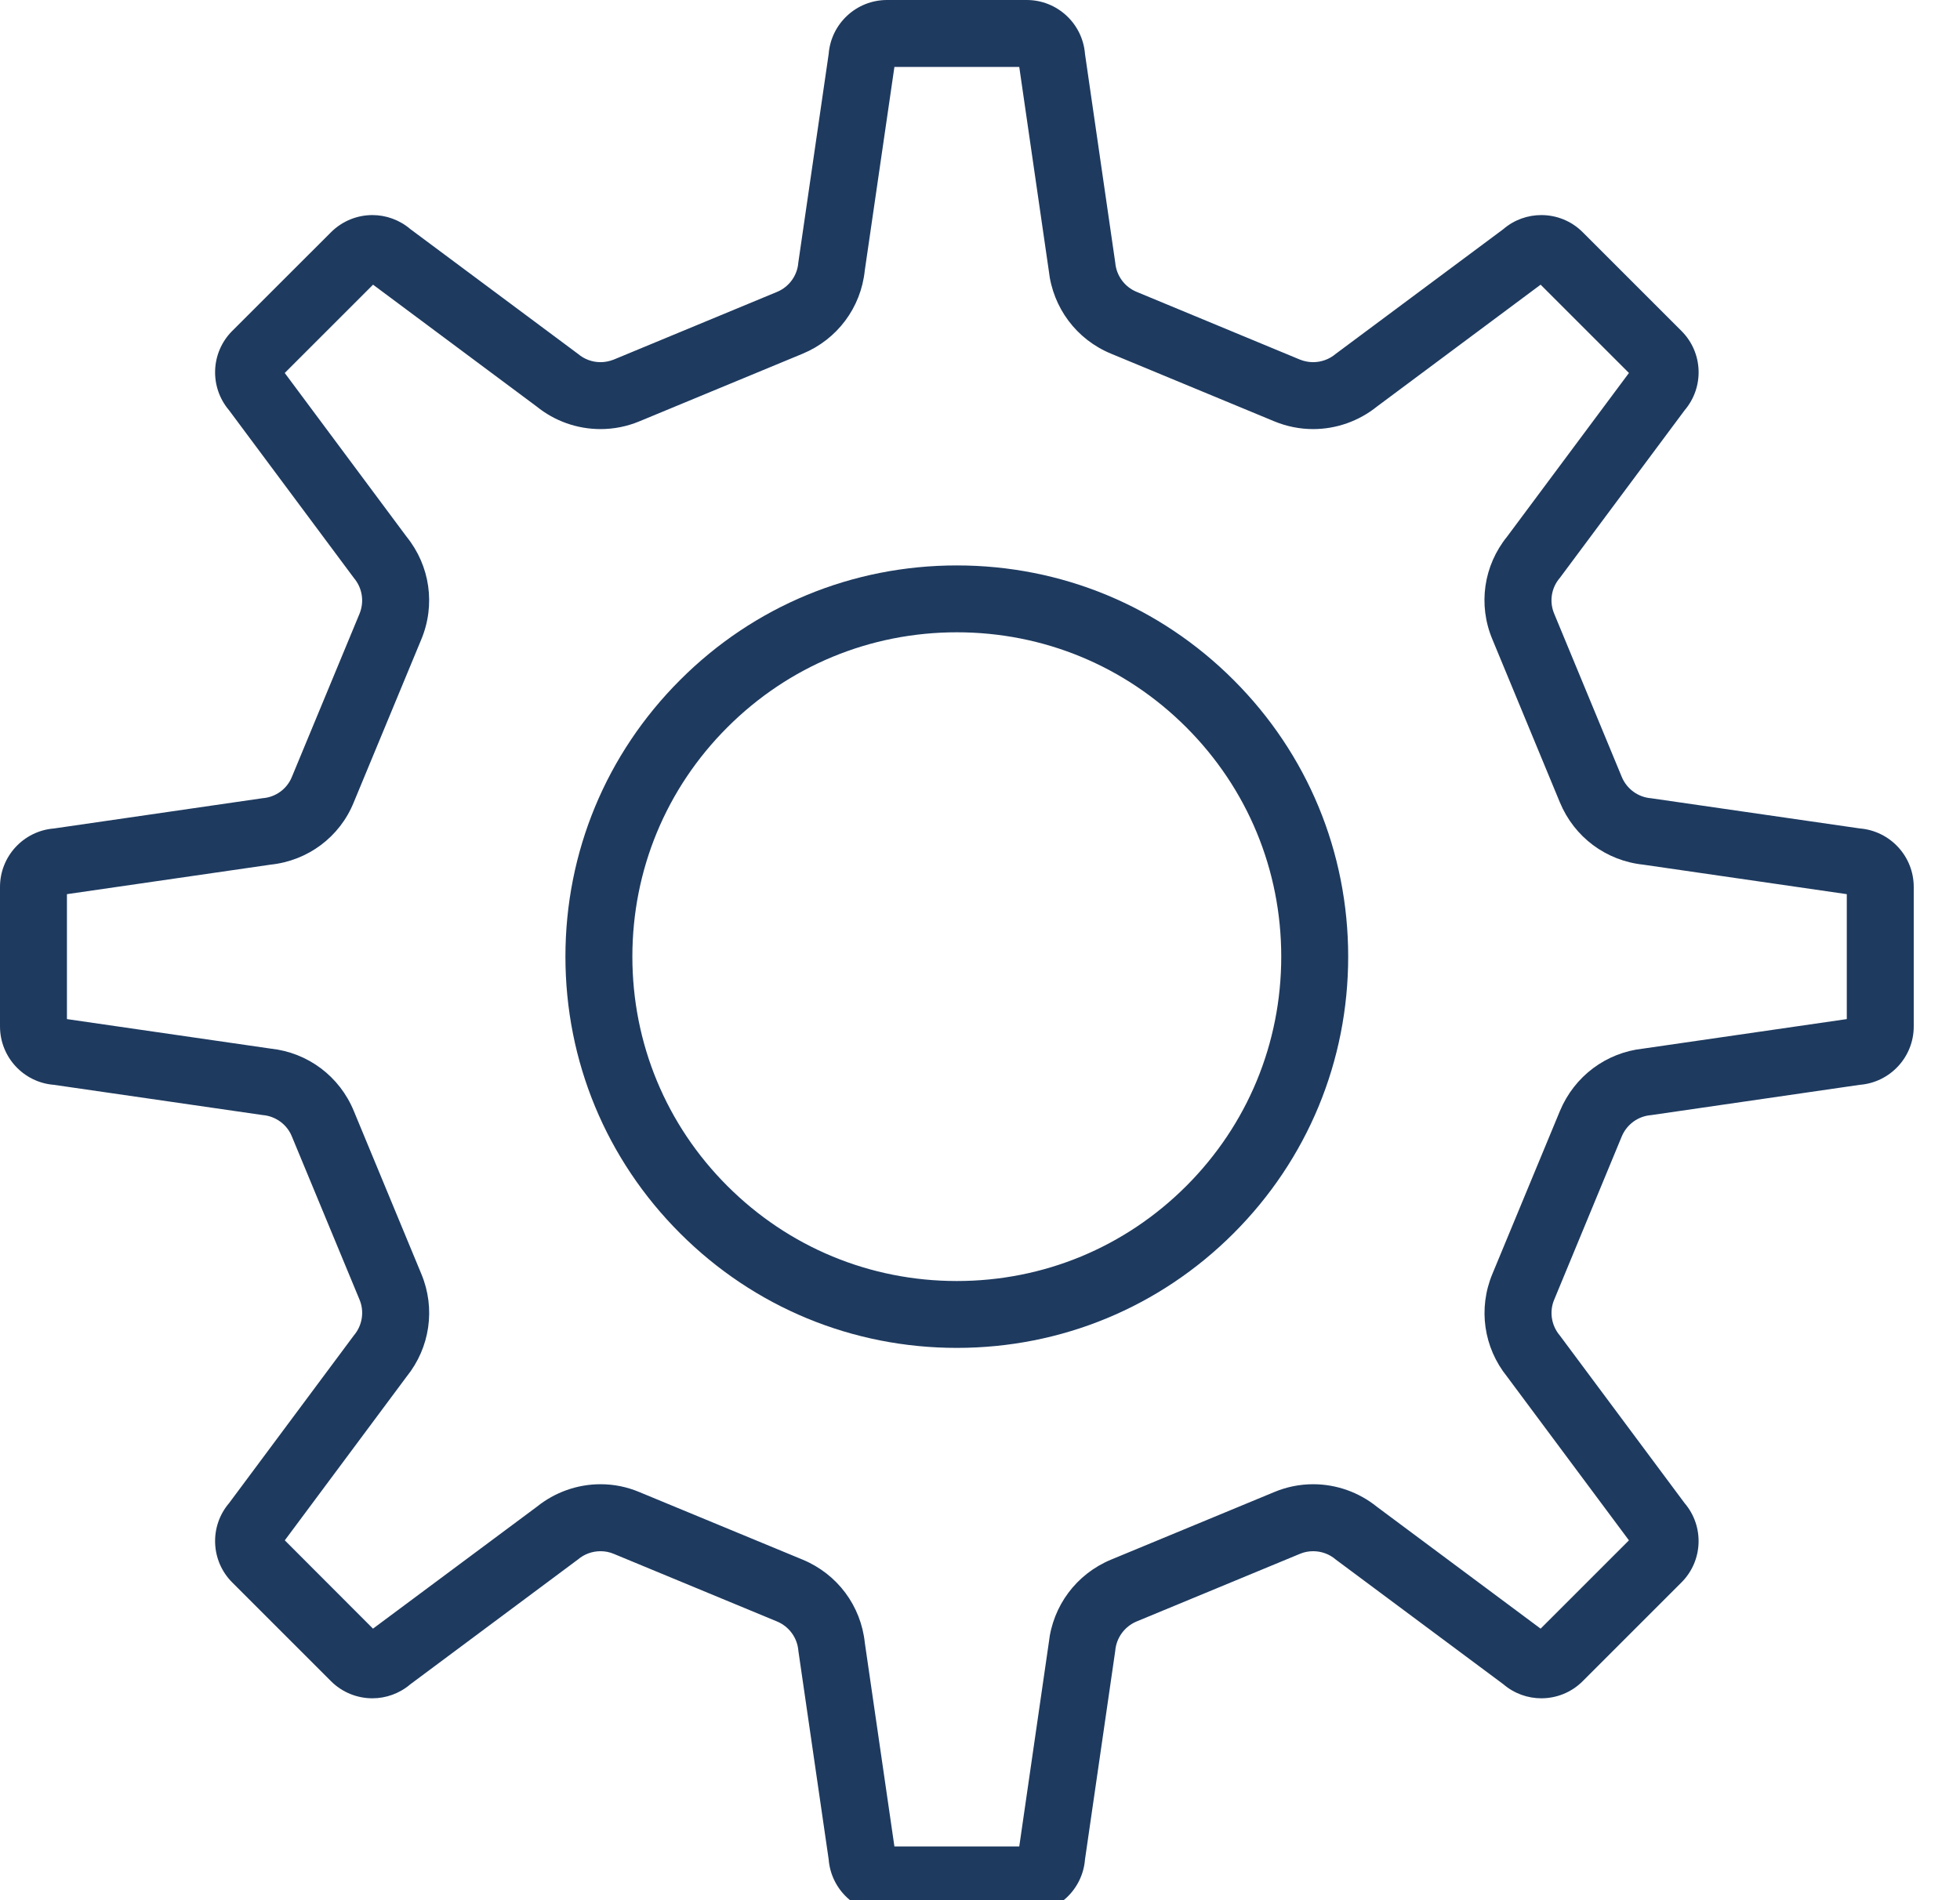
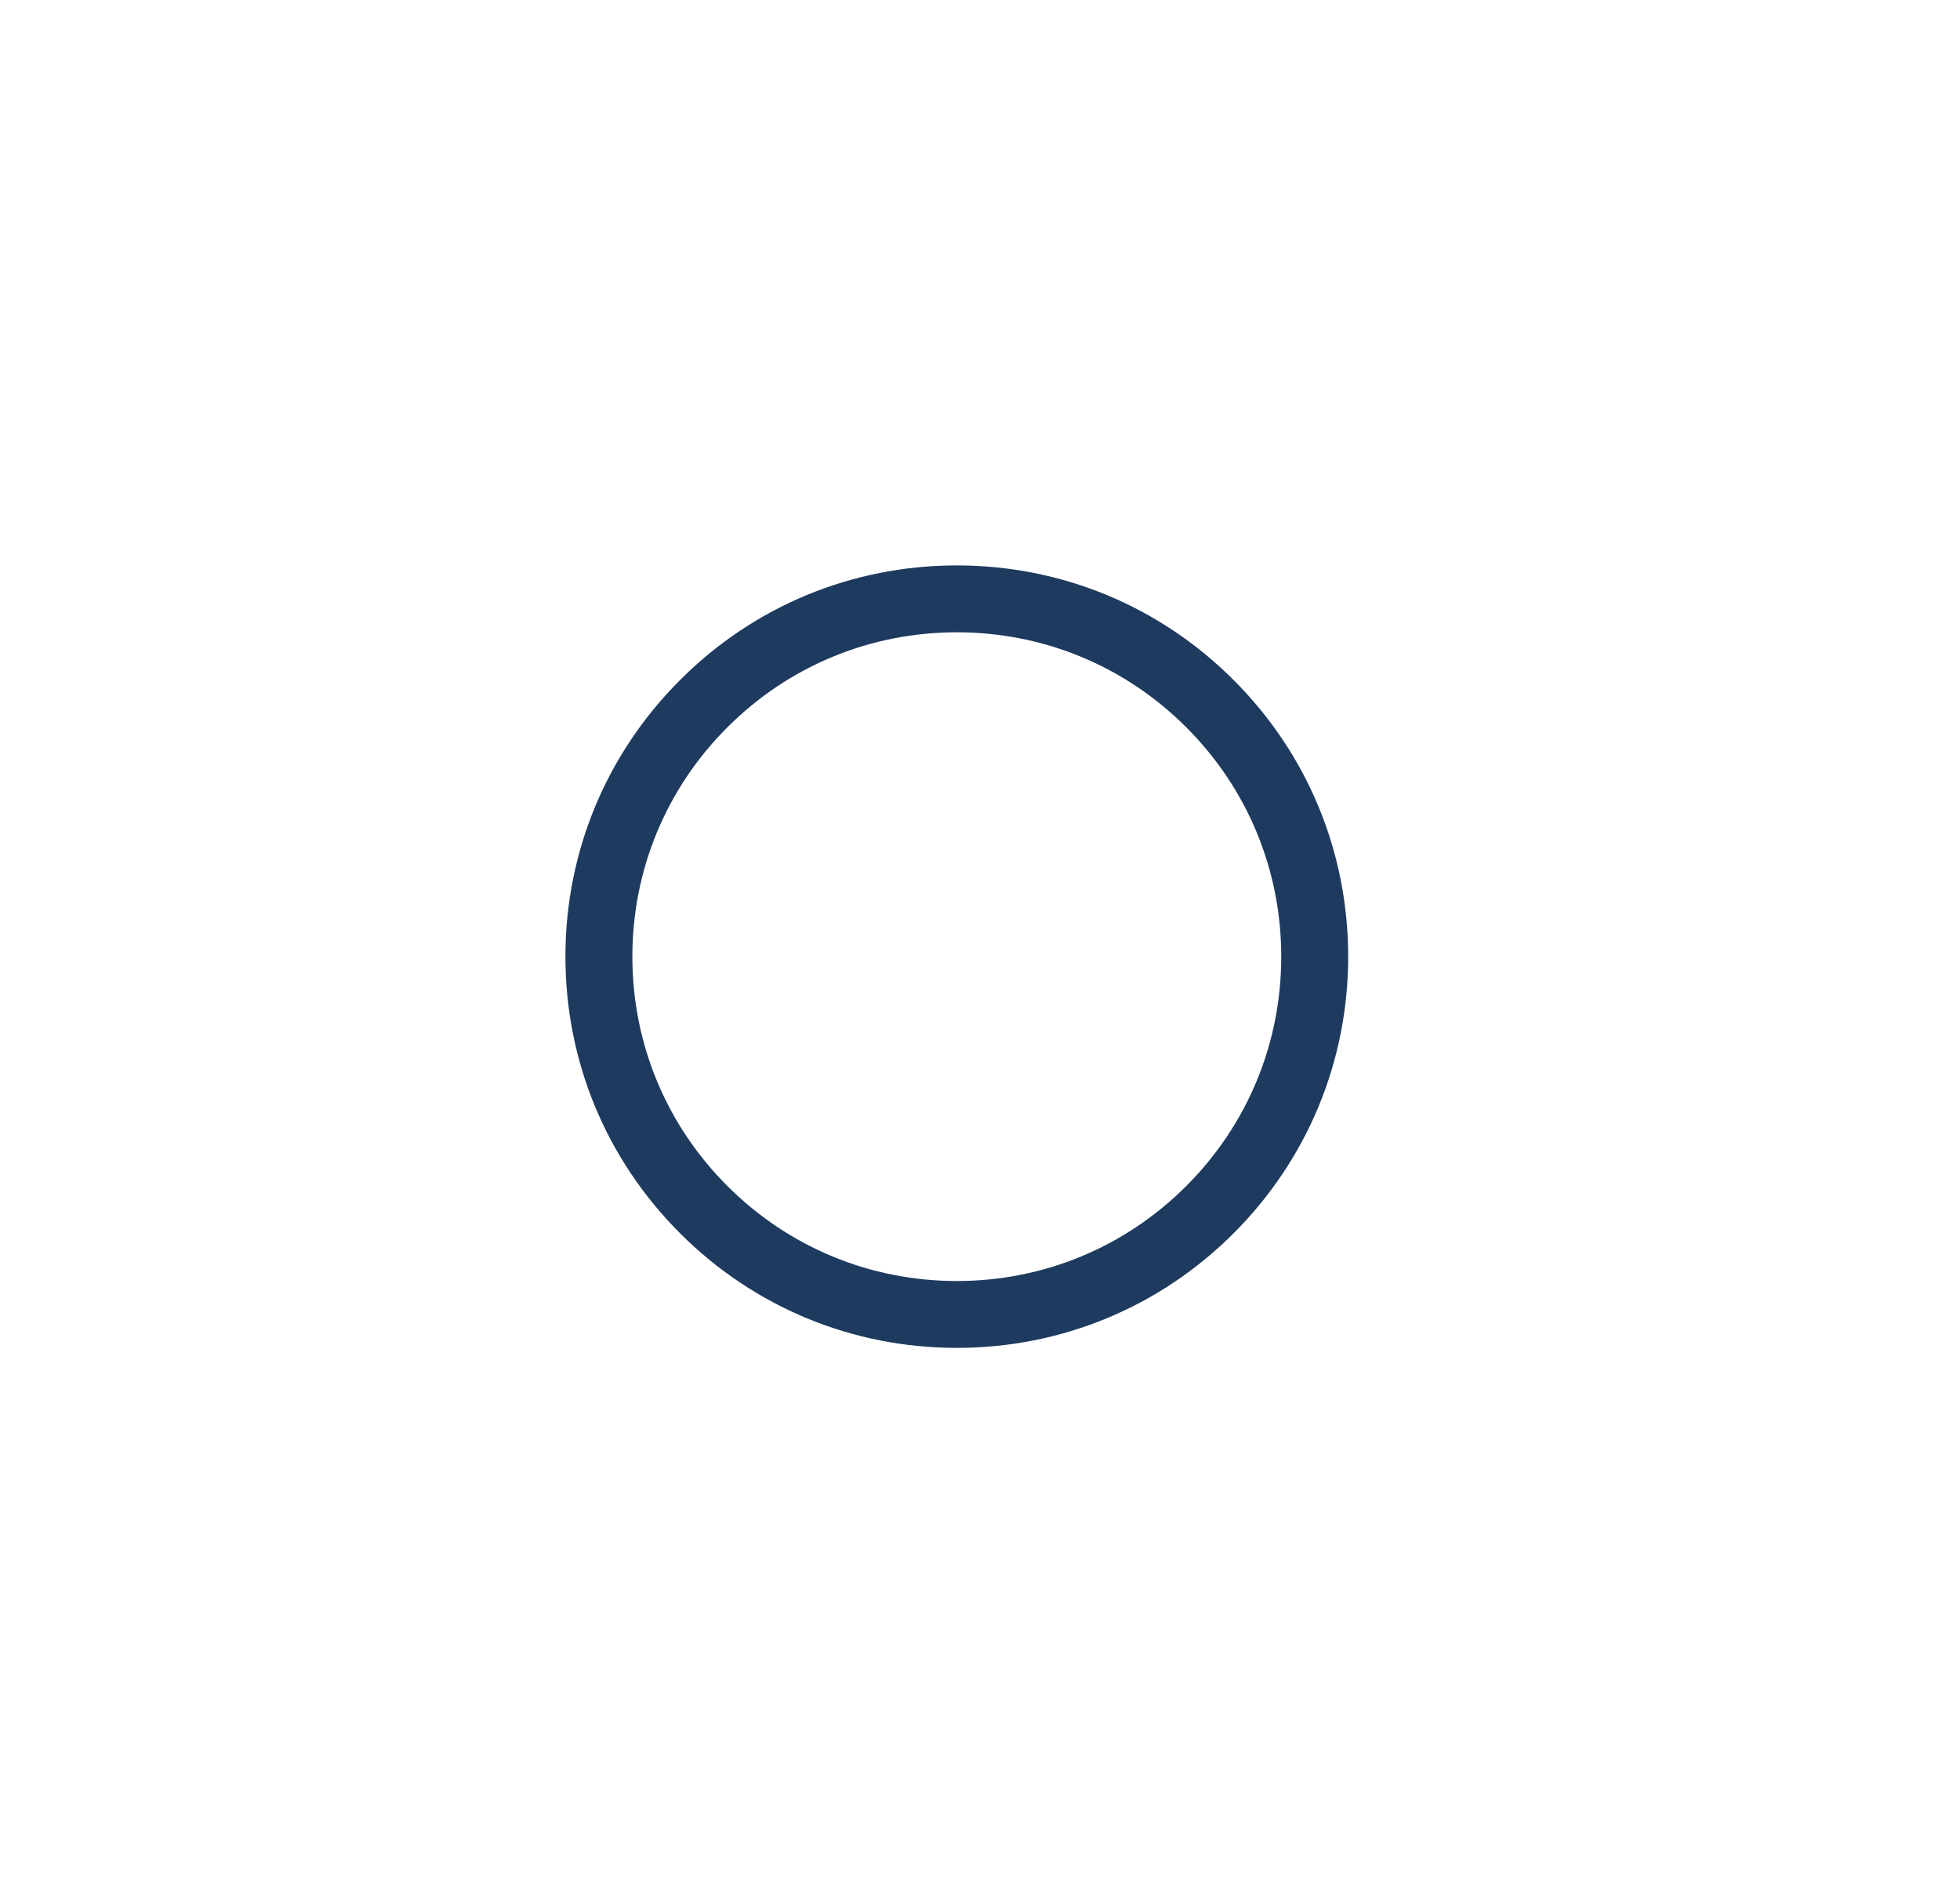
<svg xmlns="http://www.w3.org/2000/svg" width="33" height="32" viewBox="0 0 33 32" fill="none">
  <path d="M16.11 9.522C14.348 9.522 12.693 10.207 11.451 11.451C10.206 12.695 9.52 14.349 9.52 16.11C9.52 17.87 10.205 19.525 11.451 20.77C12.695 22.014 14.35 22.699 16.11 22.699C17.87 22.699 19.525 22.014 20.769 20.77C22.014 19.525 22.699 17.87 22.699 16.11C22.699 14.35 22.014 12.695 20.77 11.452C19.526 10.207 17.871 9.522 16.11 9.522ZM19.973 19.973C18.941 21.005 17.57 21.573 16.11 21.573C14.651 21.573 13.279 21.005 12.247 19.973C11.215 18.942 10.647 17.57 10.647 16.11C10.647 14.651 11.215 13.279 12.247 12.248C13.279 11.216 14.651 10.648 16.11 10.648C17.57 10.648 18.941 11.216 19.973 12.248C21.004 13.279 21.572 14.651 21.572 16.11C21.572 17.57 21.004 18.942 19.973 19.973Z" fill="#1E3A5F" />
-   <path d="M31.311 13.951L27.8 13.443C27.58 13.426 27.39 13.287 27.305 13.083L26.168 10.336C26.082 10.133 26.118 9.9 26.262 9.733L28.362 6.911C28.697 6.519 28.675 5.937 28.31 5.573L26.648 3.911C26.457 3.719 26.204 3.622 25.951 3.622C25.724 3.622 25.495 3.7 25.311 3.859L22.488 5.96C22.381 6.051 22.245 6.099 22.108 6.099C22.033 6.099 21.957 6.084 21.885 6.055L19.137 4.915C18.934 4.832 18.795 4.64 18.777 4.422L18.268 0.91C18.228 0.396 17.8 0 17.286 0H14.935C14.42 0 13.992 0.396 13.952 0.91L13.441 4.422C13.425 4.64 13.286 4.832 13.082 4.916L10.335 6.055C10.262 6.084 10.186 6.099 10.111 6.099C9.974 6.099 9.839 6.051 9.731 5.959L6.91 3.859C6.725 3.701 6.497 3.622 6.27 3.622C6.017 3.622 5.764 3.72 5.572 3.912L3.91 5.573C3.546 5.937 3.524 6.519 3.858 6.911L5.958 9.733C6.1 9.9 6.137 10.132 6.053 10.336L4.914 13.084C4.832 13.287 4.64 13.426 4.422 13.442L0.908 13.952C0.396 13.993 0 14.421 0 14.936V17.285C0 17.801 0.396 18.229 0.908 18.269L4.422 18.778C4.64 18.796 4.832 18.935 4.914 19.138L6.053 21.886C6.138 22.088 6.1 22.323 5.958 22.489L3.858 25.312C3.524 25.702 3.546 26.285 3.91 26.649L5.572 28.311C5.764 28.503 6.017 28.6 6.27 28.6C6.497 28.6 6.725 28.521 6.91 28.363L9.731 26.262C9.839 26.17 9.974 26.123 10.111 26.123C10.186 26.123 10.262 26.137 10.335 26.168L13.082 27.306C13.286 27.391 13.425 27.581 13.442 27.801L13.952 31.312C13.992 31.825 14.42 32.222 14.935 32.222H17.286C17.801 32.222 18.228 31.825 18.268 31.312L18.777 27.801C18.795 27.581 18.934 27.391 19.137 27.306L21.885 26.168C21.958 26.137 22.033 26.123 22.109 26.123C22.246 26.123 22.381 26.17 22.488 26.262L25.311 28.363C25.495 28.521 25.723 28.6 25.951 28.6C26.204 28.6 26.457 28.503 26.648 28.311L28.31 26.649C28.675 26.285 28.696 25.702 28.362 25.312L26.262 22.49C26.12 22.323 26.082 22.088 26.168 21.886L27.305 19.138C27.39 18.935 27.58 18.796 27.8 18.779L31.311 18.269C31.824 18.229 32.221 17.801 32.221 17.287V14.936C32.221 14.421 31.825 13.993 31.311 13.951ZM31.094 17.162L27.665 17.659C27.042 17.726 26.51 18.123 26.265 18.707L25.128 21.451C24.884 22.034 24.979 22.693 25.375 23.184L27.426 25.94L25.939 27.427L23.184 25.376C22.88 25.13 22.5 24.995 22.109 24.995C21.881 24.995 21.659 25.041 21.454 25.127L18.704 26.266C18.122 26.509 17.725 27.042 17.658 27.666L17.161 31.095H15.059L14.561 27.667C14.496 27.043 14.1 26.509 13.514 26.265L10.769 25.129C10.559 25.04 10.338 24.995 10.111 24.995C9.721 24.995 9.342 25.13 9.038 25.375L6.28 27.427L4.795 25.94L6.845 23.184C7.241 22.693 7.336 22.033 7.094 21.454L5.958 18.712C5.718 18.126 5.184 17.726 4.557 17.659L1.127 17.162V15.058L4.556 14.561C5.185 14.495 5.72 14.094 5.955 13.514L7.092 10.771C7.336 10.188 7.241 9.528 6.845 9.038L4.794 6.281L6.281 4.794L9.036 6.846C9.34 7.092 9.719 7.226 10.11 7.226C10.336 7.226 10.557 7.182 10.766 7.095L13.513 5.957C14.097 5.715 14.496 5.18 14.56 4.555L15.059 1.127H17.161L17.658 4.557C17.726 5.182 18.124 5.716 18.706 5.956L21.454 7.095C21.662 7.181 21.883 7.226 22.108 7.226C22.5 7.226 22.88 7.091 23.184 6.846L25.939 4.794L27.426 6.281L25.376 9.035C24.979 9.524 24.882 10.184 25.127 10.767L26.264 13.514C26.507 14.098 27.041 14.495 27.666 14.561L31.094 15.058L31.094 17.162Z" fill="#1E3A5F" />
</svg>